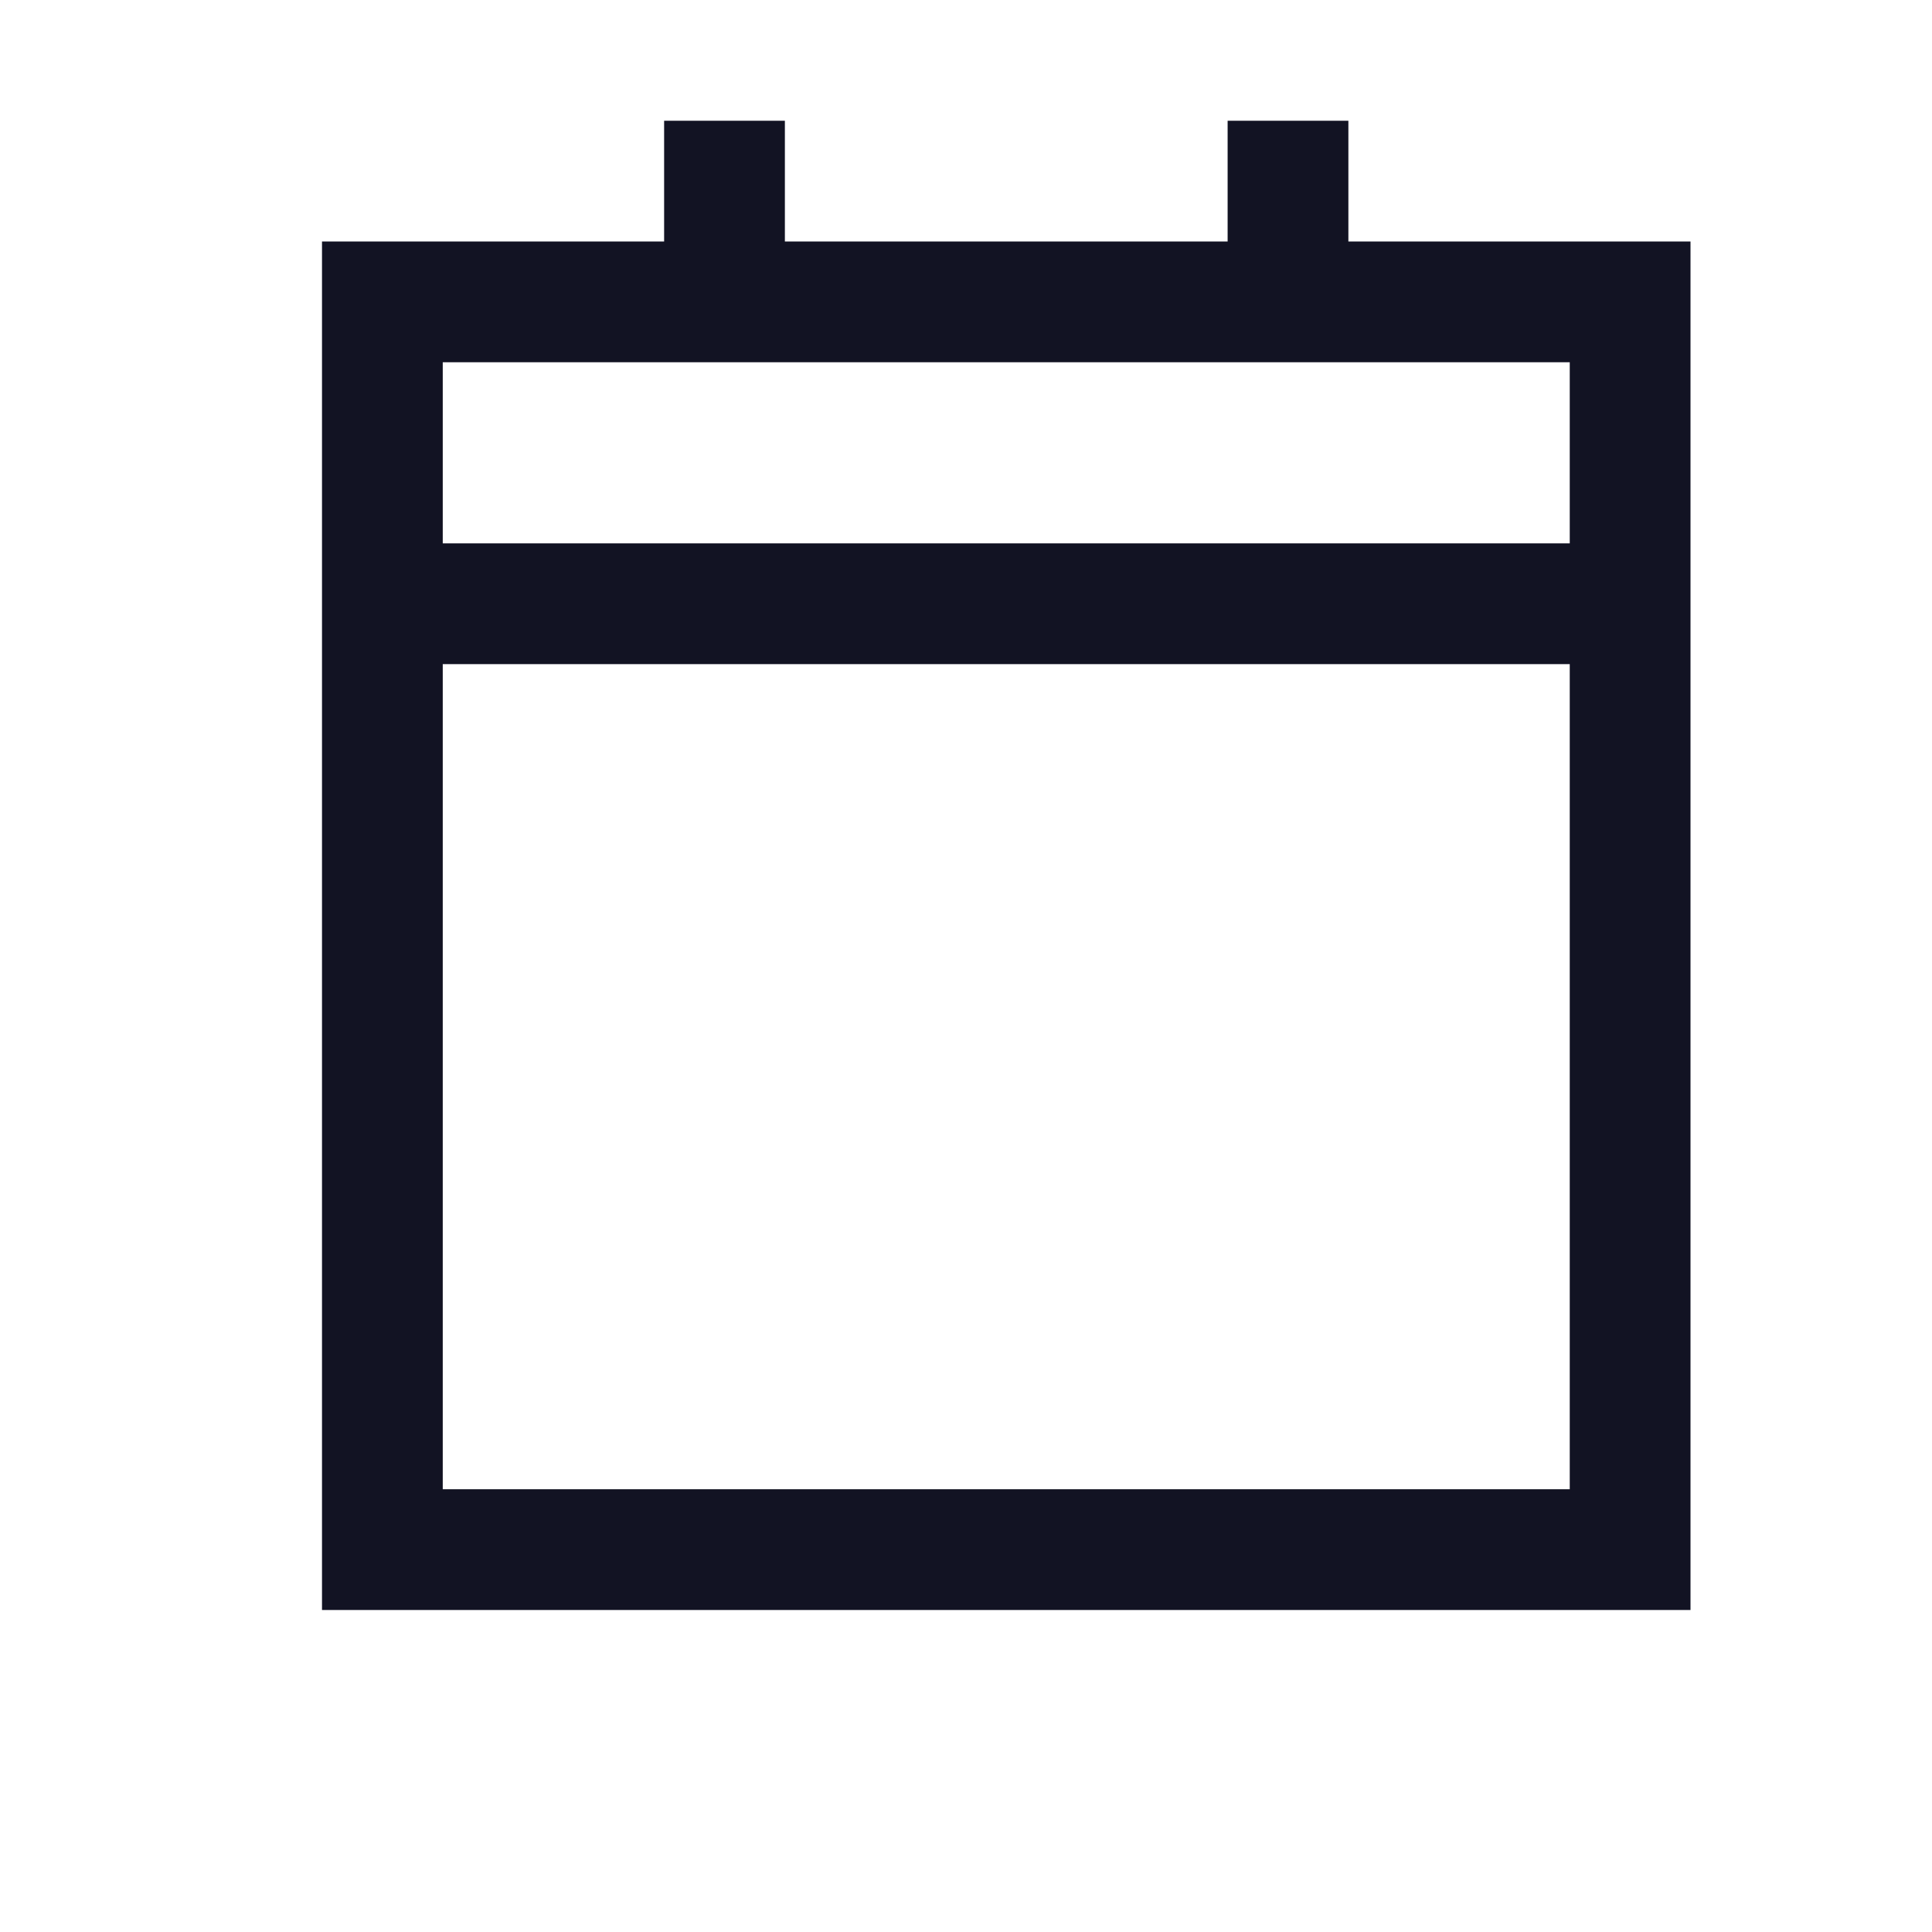
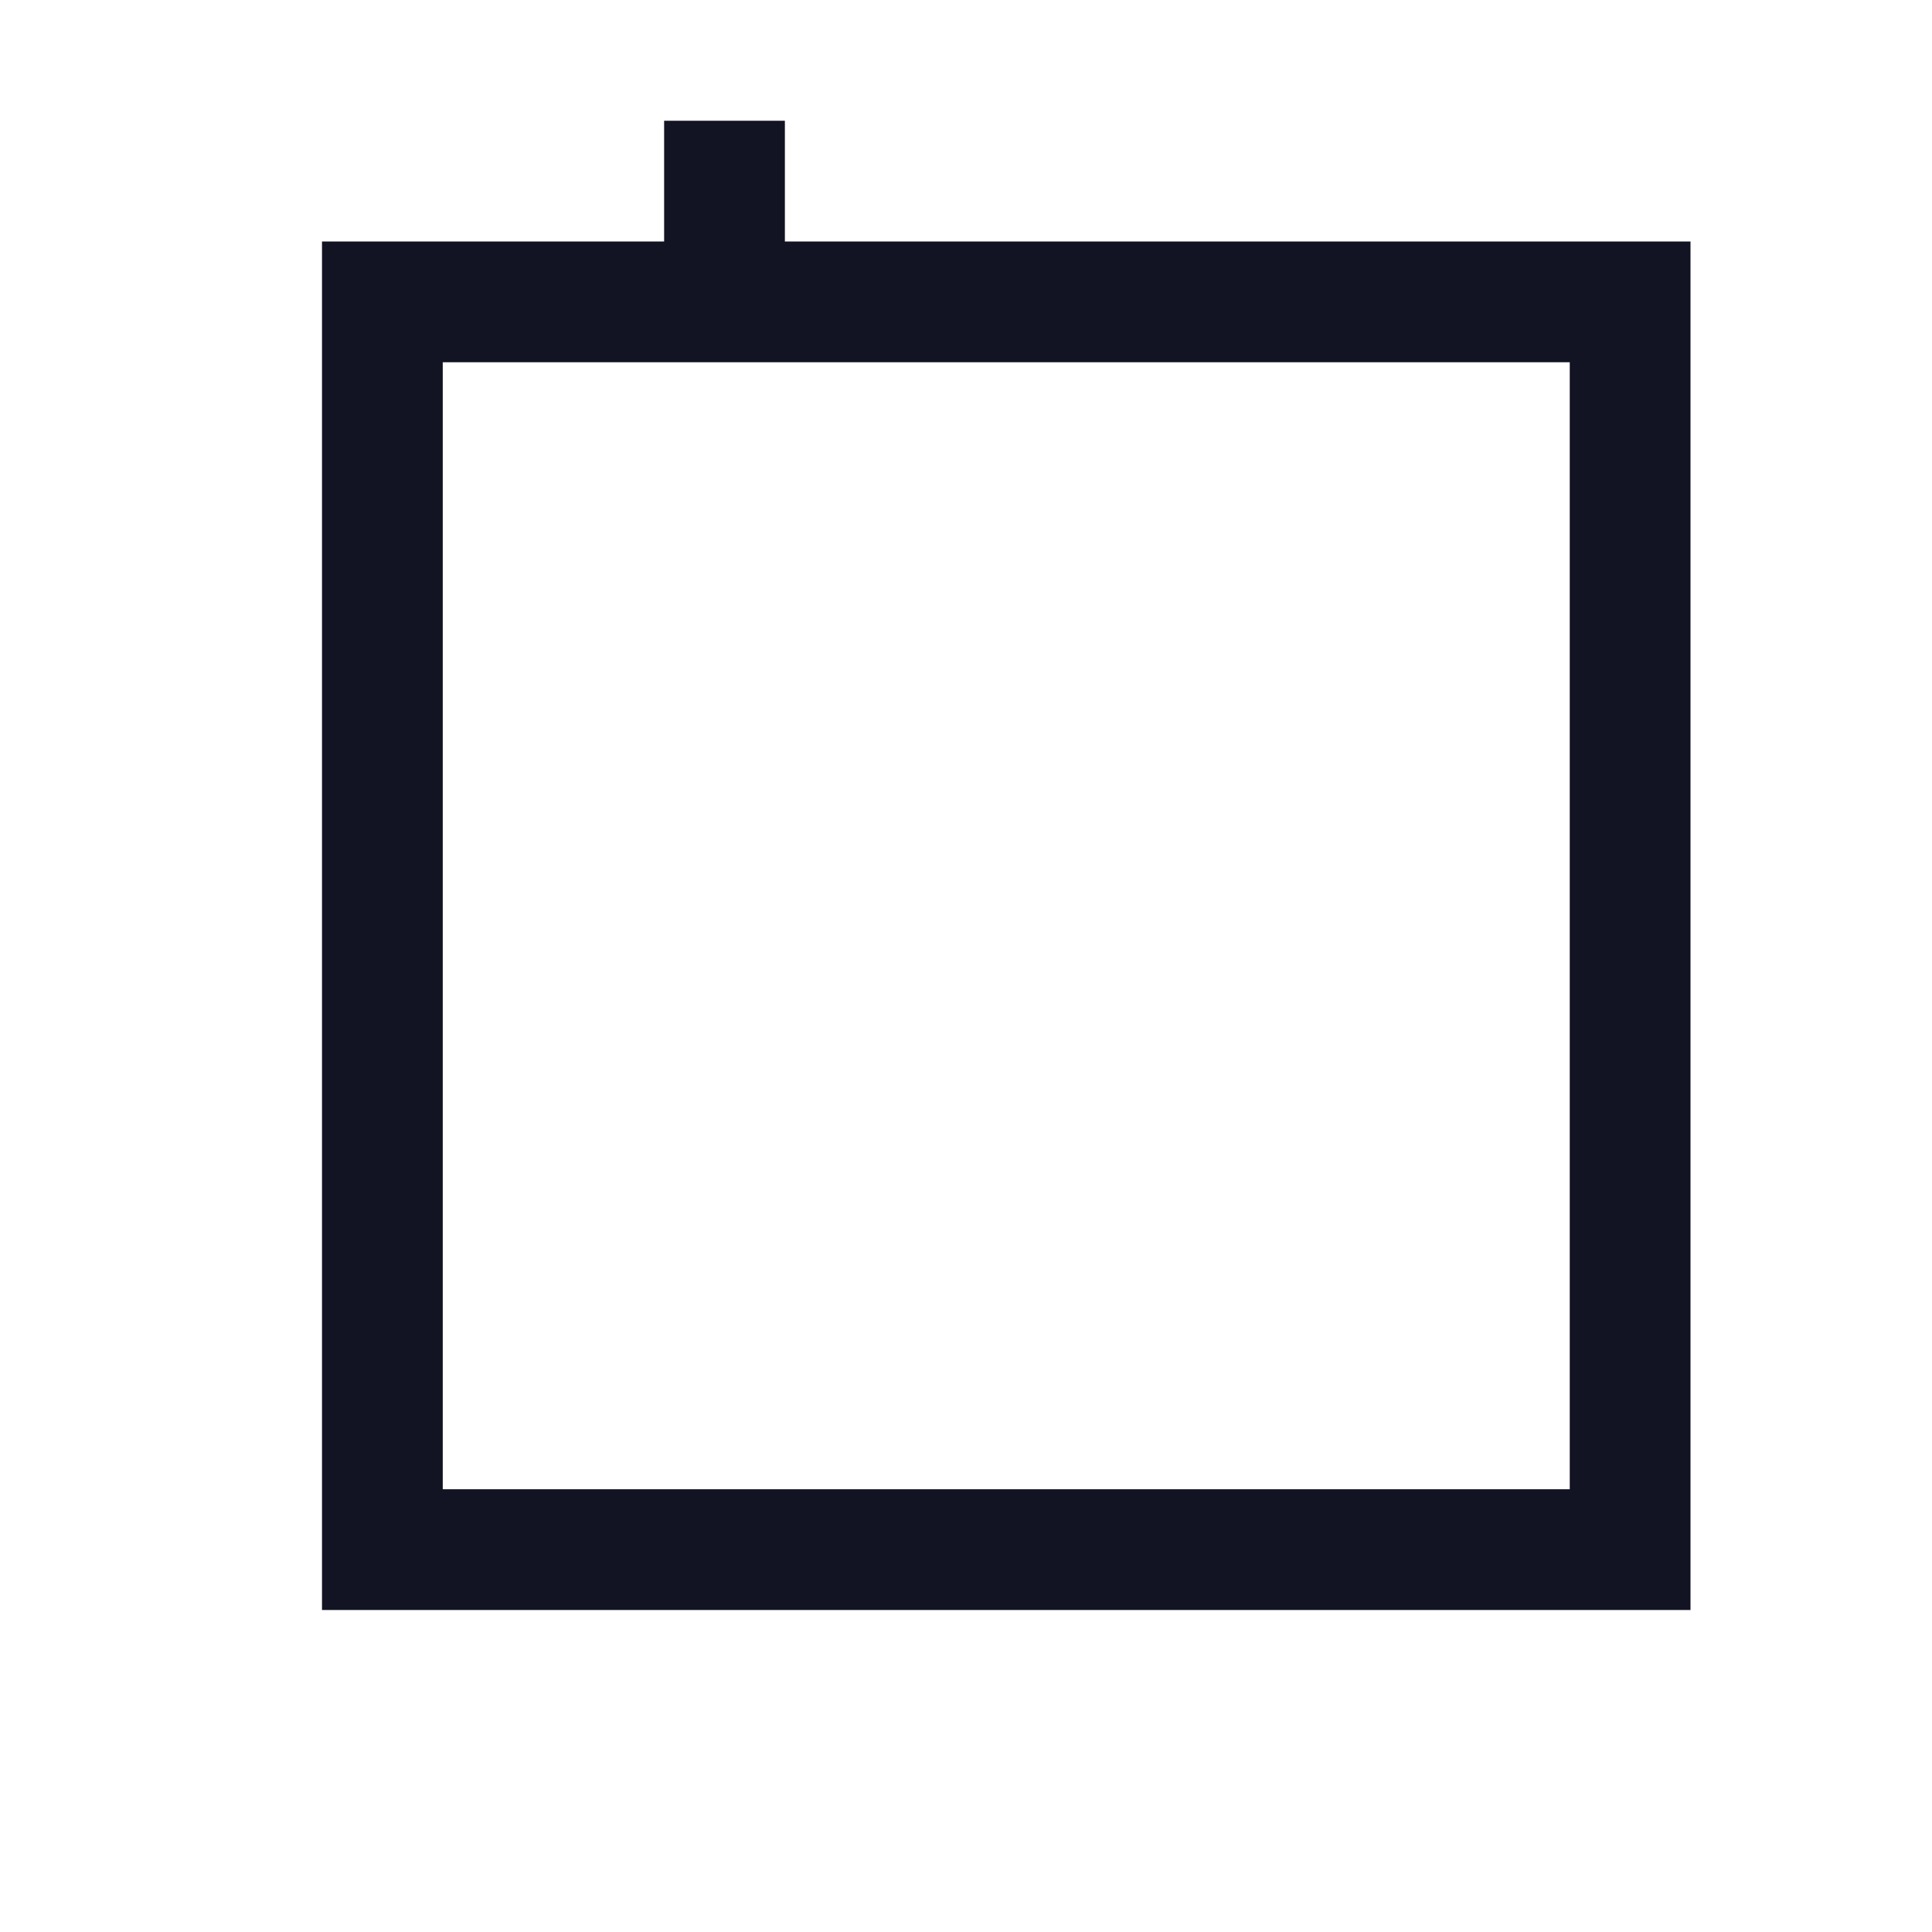
<svg xmlns="http://www.w3.org/2000/svg" width="24" height="24" viewBox="0 0 24 24" fill="none">
  <rect x="4.75" y="3.75" width="15.5" height="15.5" stroke="#121323" stroke-width="1.5" />
-   <path d="M5 7.5H20.5" stroke="#121323" stroke-width="1.5" />
  <path d="M9 3.5V1.5" stroke="#121323" stroke-width="1.5" />
-   <path d="M16 3.5V1.5" stroke="#121323" stroke-width="1.5" />
</svg>